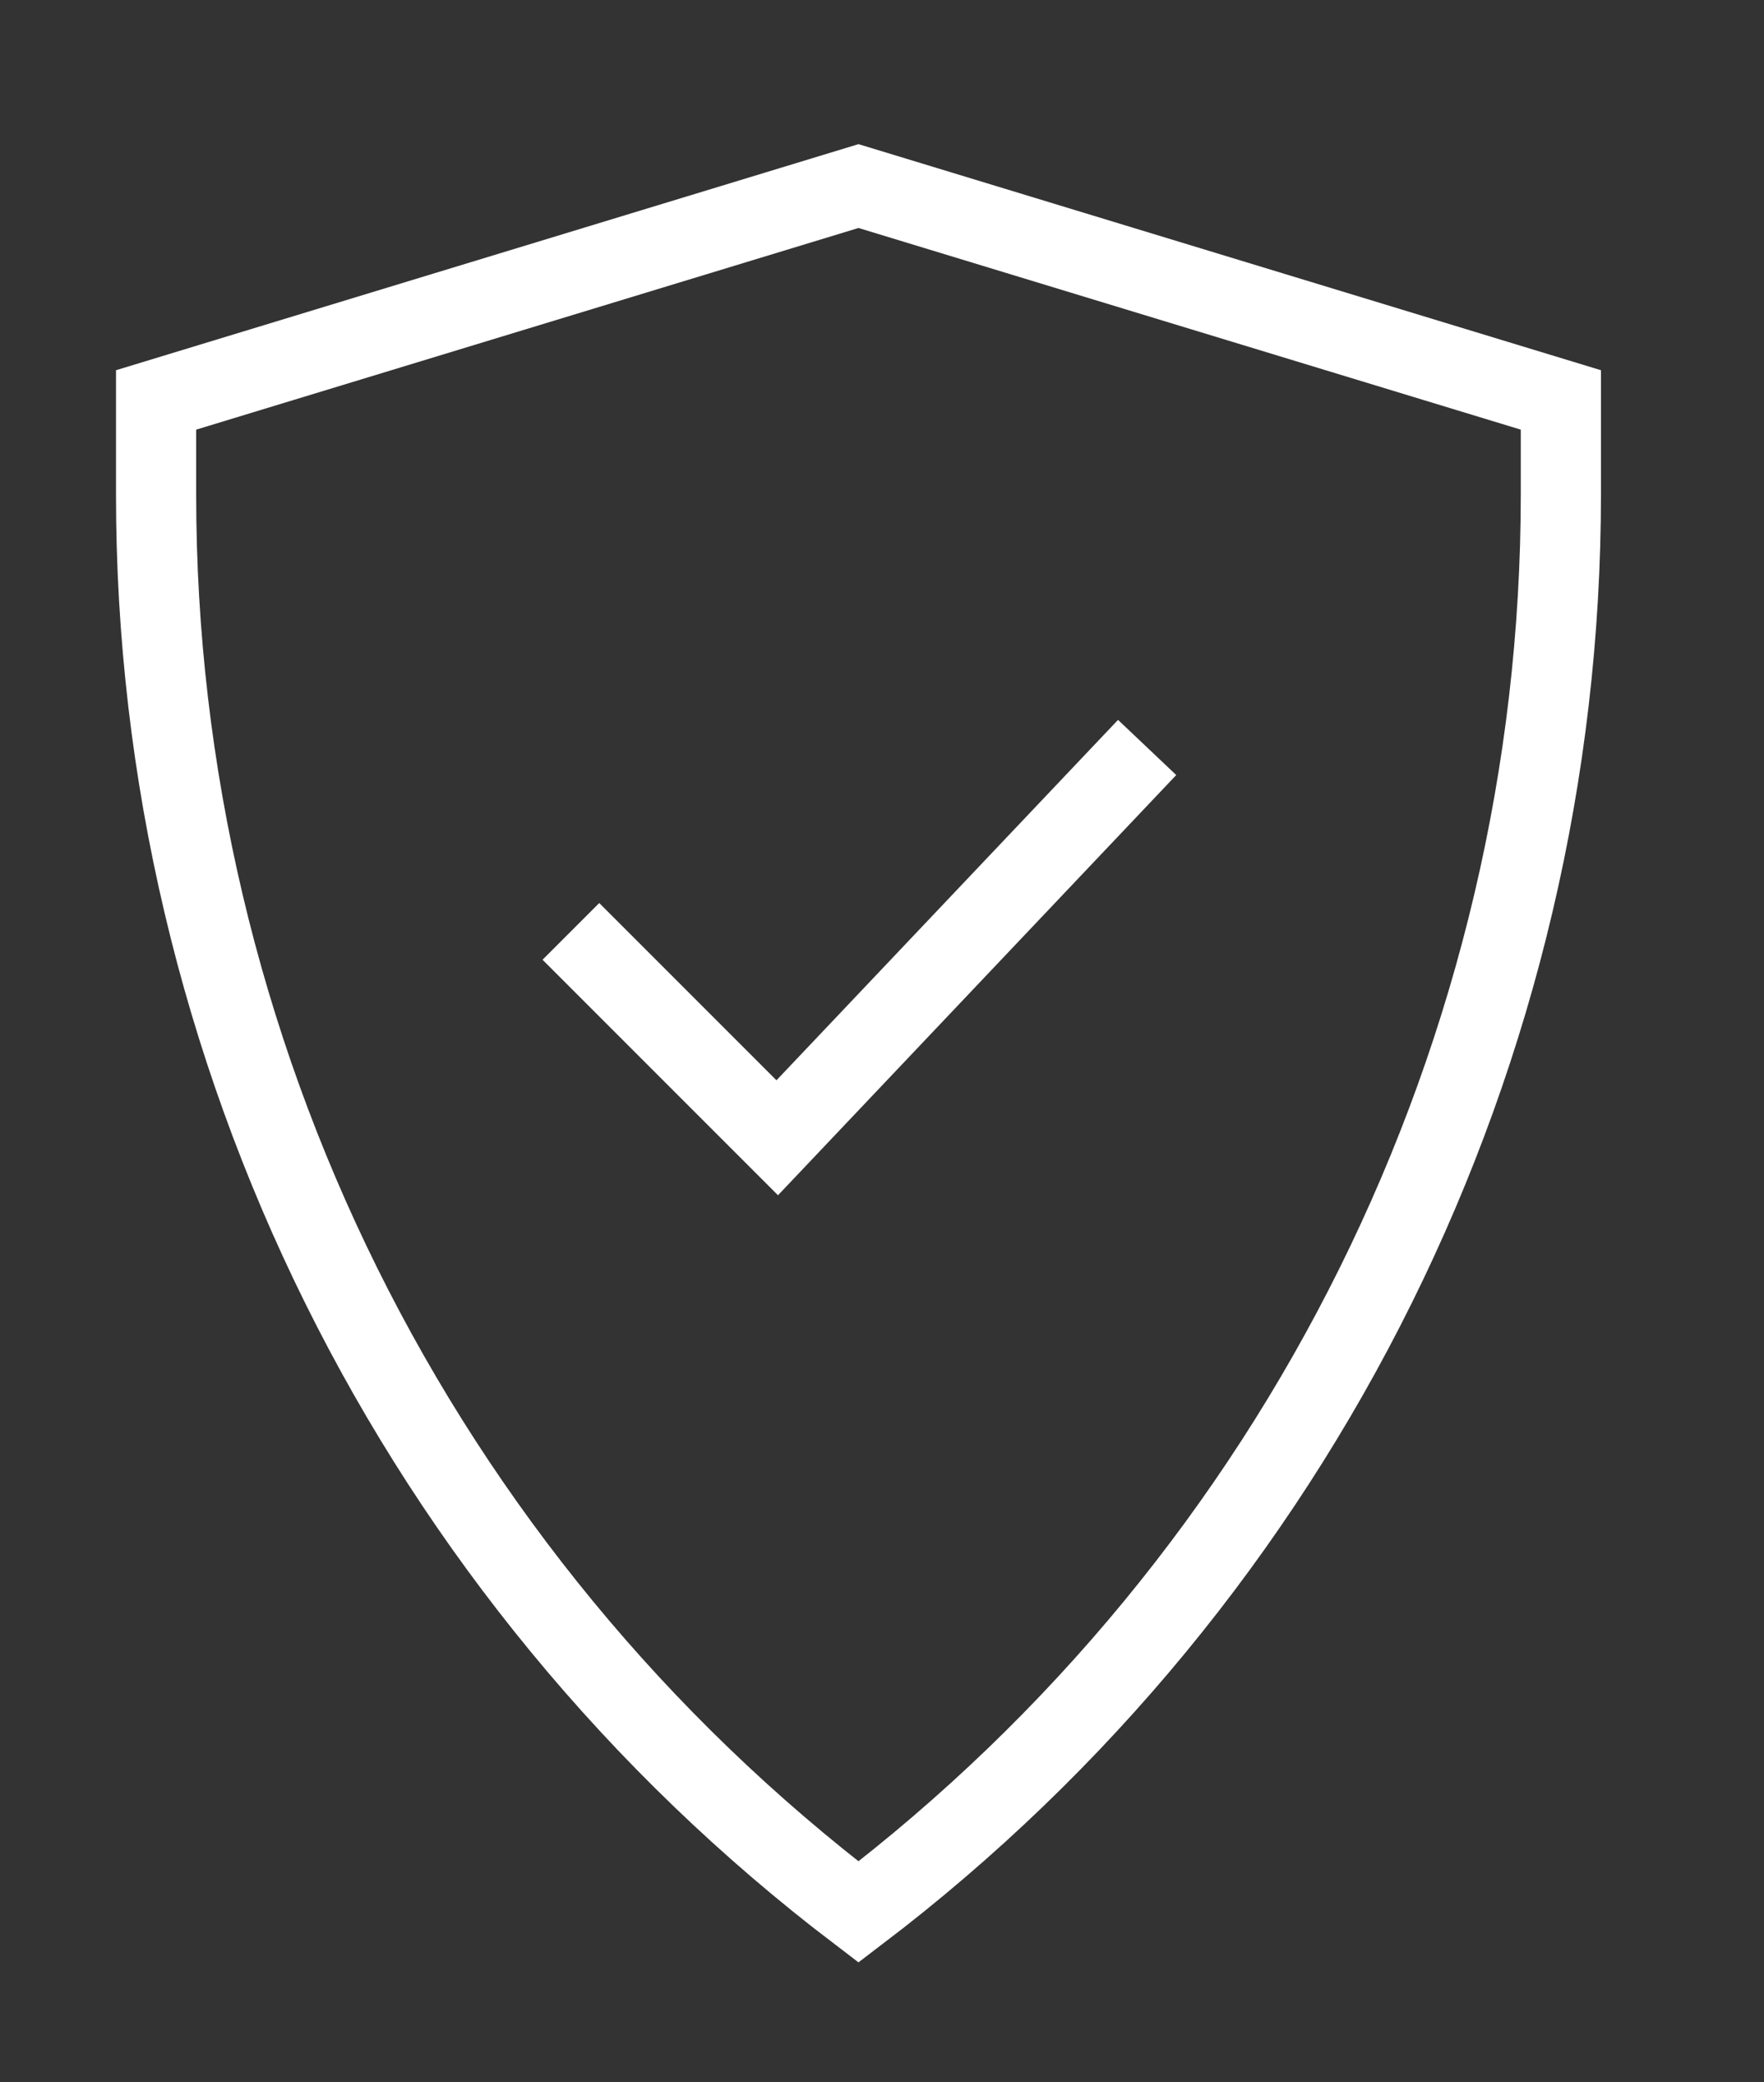
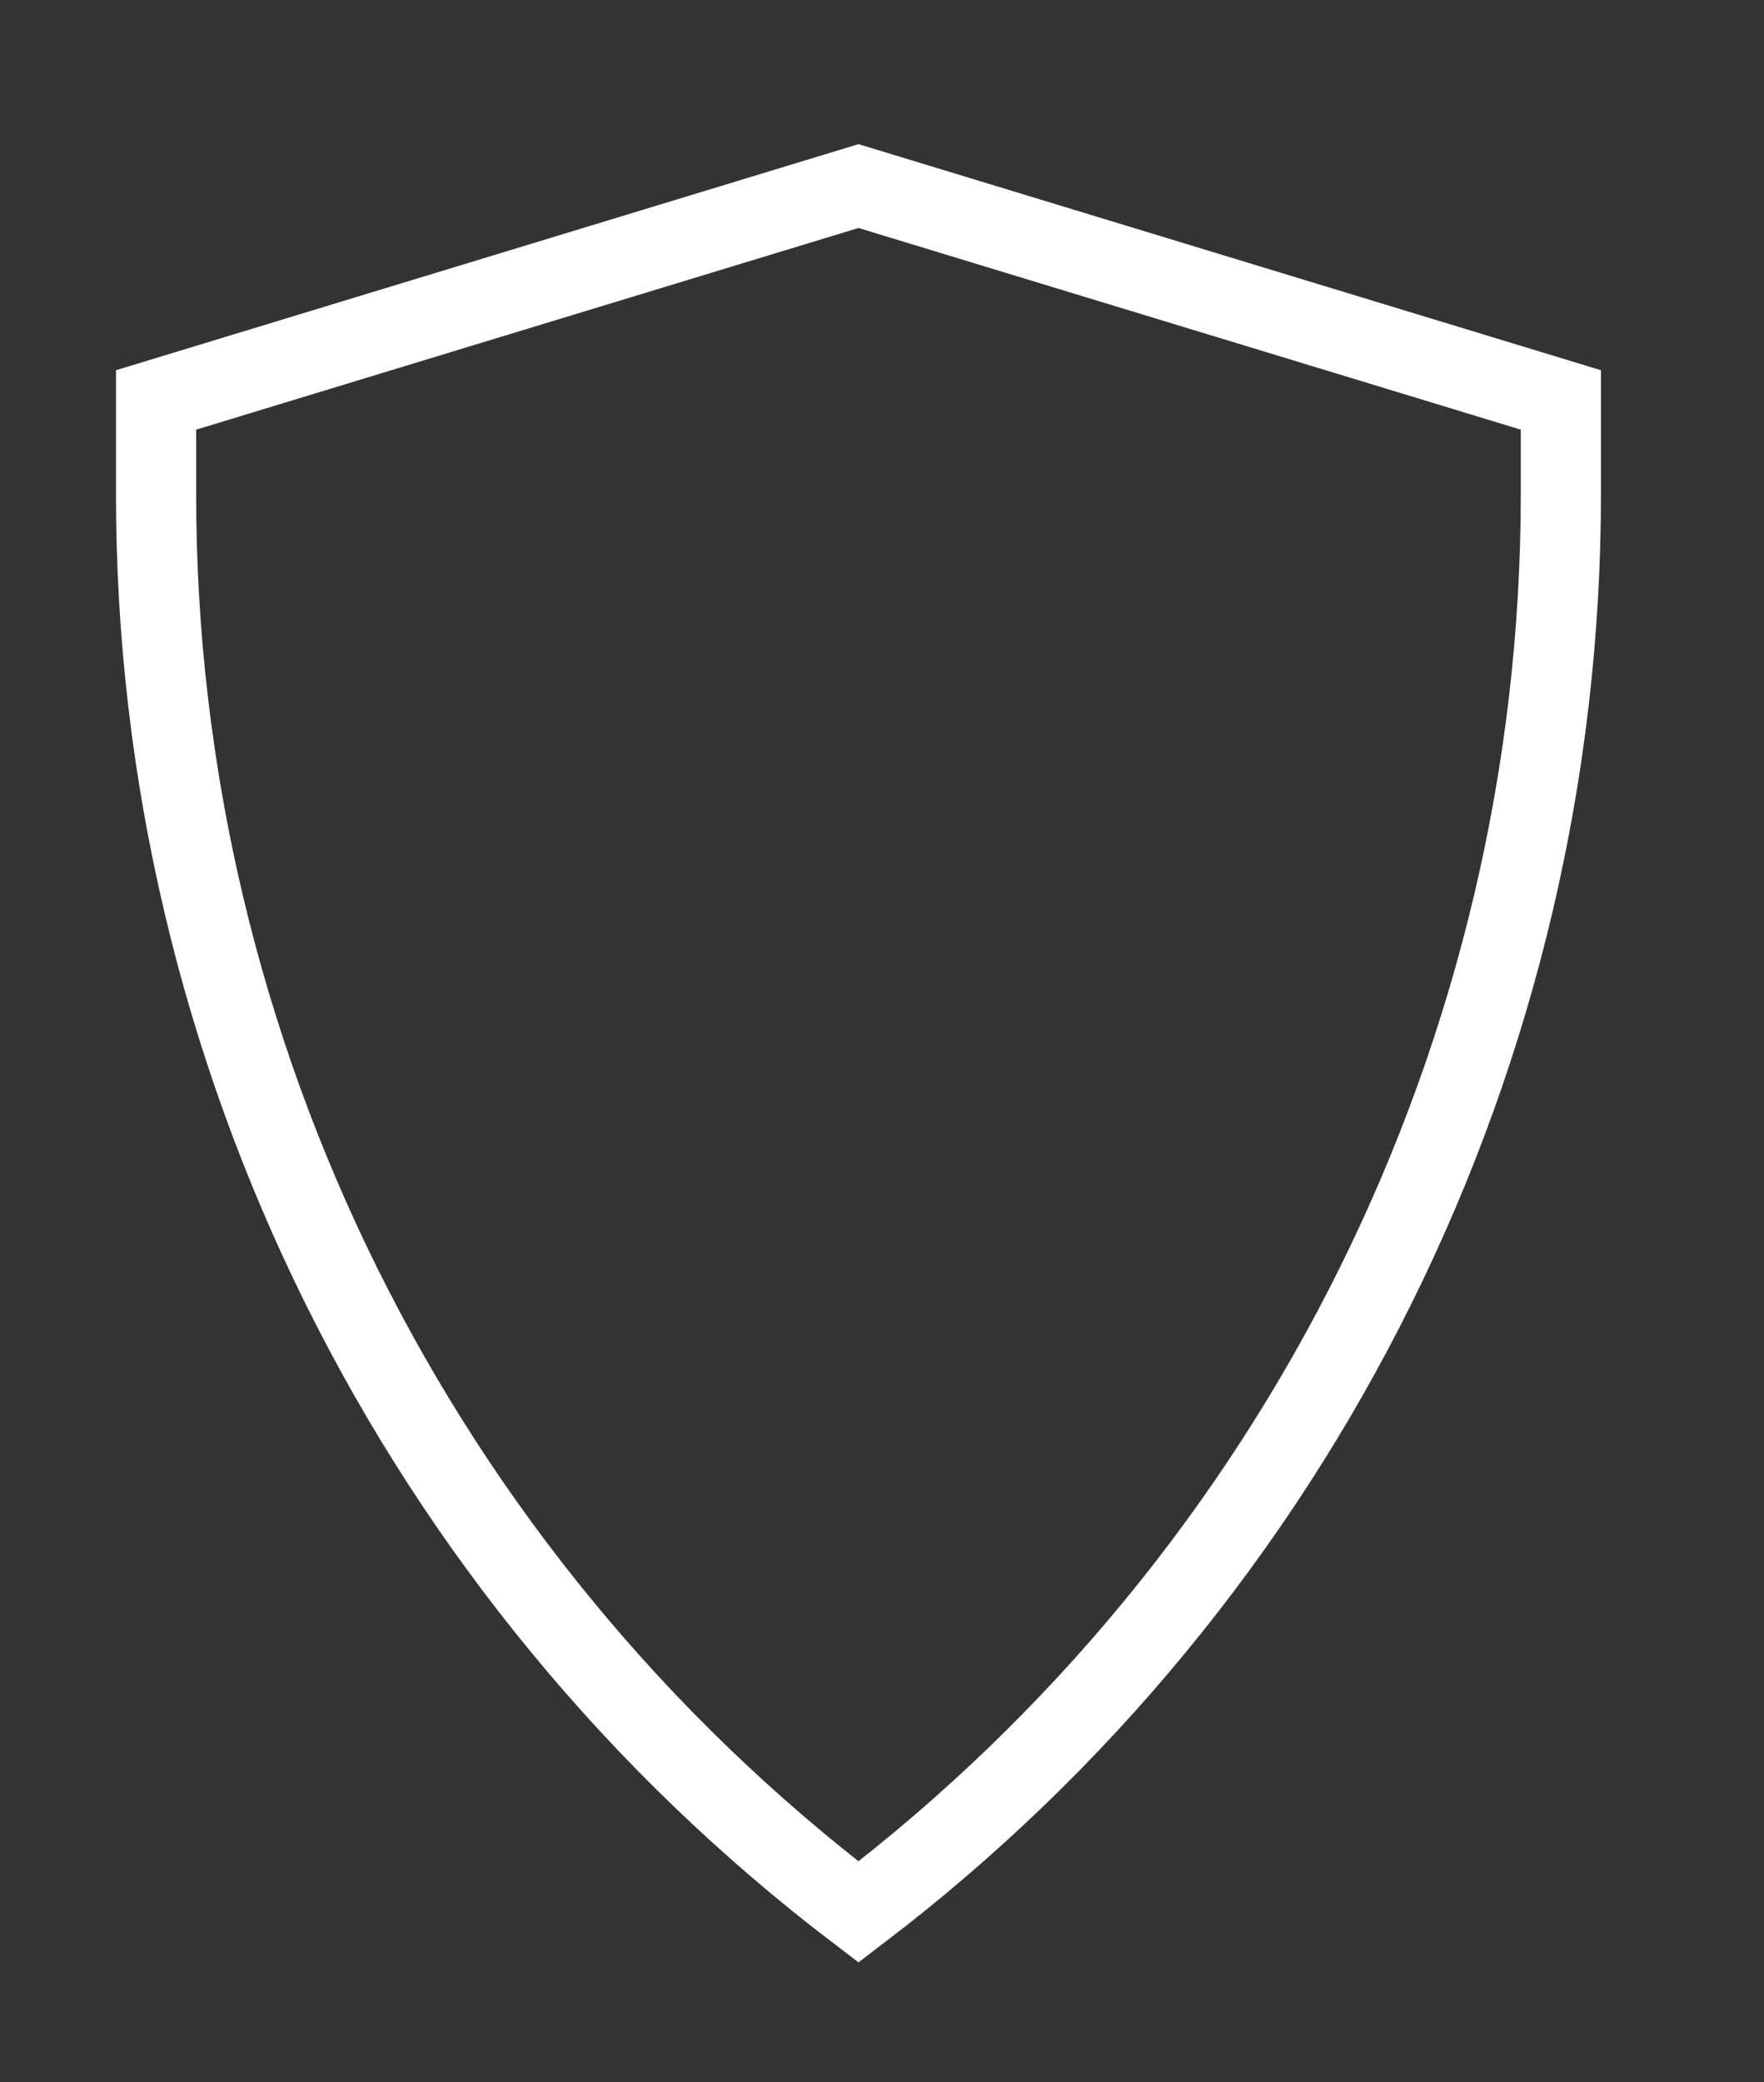
<svg xmlns="http://www.w3.org/2000/svg" version="1.1" id="Layer_1" x="0px" y="0px" viewBox="0 0 16.5 19.47" style="enable-background:new 0 0 16.5 19.47;" xml:space="preserve">
  <rect x="0" y="0" width="16.5" height="19.47" fill="#333333" stroke="none" />
  <style type="text/css">
	.st0{fill:none;stroke:#FFFFFF;stroke-width:0.75;stroke-miterlimit:10;}
</style>
  <path class="st0" d="M8.03,17.88L8.03,17.88L8.03,17.88C3.89,14.73,1.46,9.83,1.46,4.63V3.74l6.57-2l6.57,2v0.88  C14.6,9.83,12.17,14.73,8.03,17.88z" />
-   <polyline class="st0" points="5.34,8.71 7.27,10.64 10.73,6.99 " />
</svg>